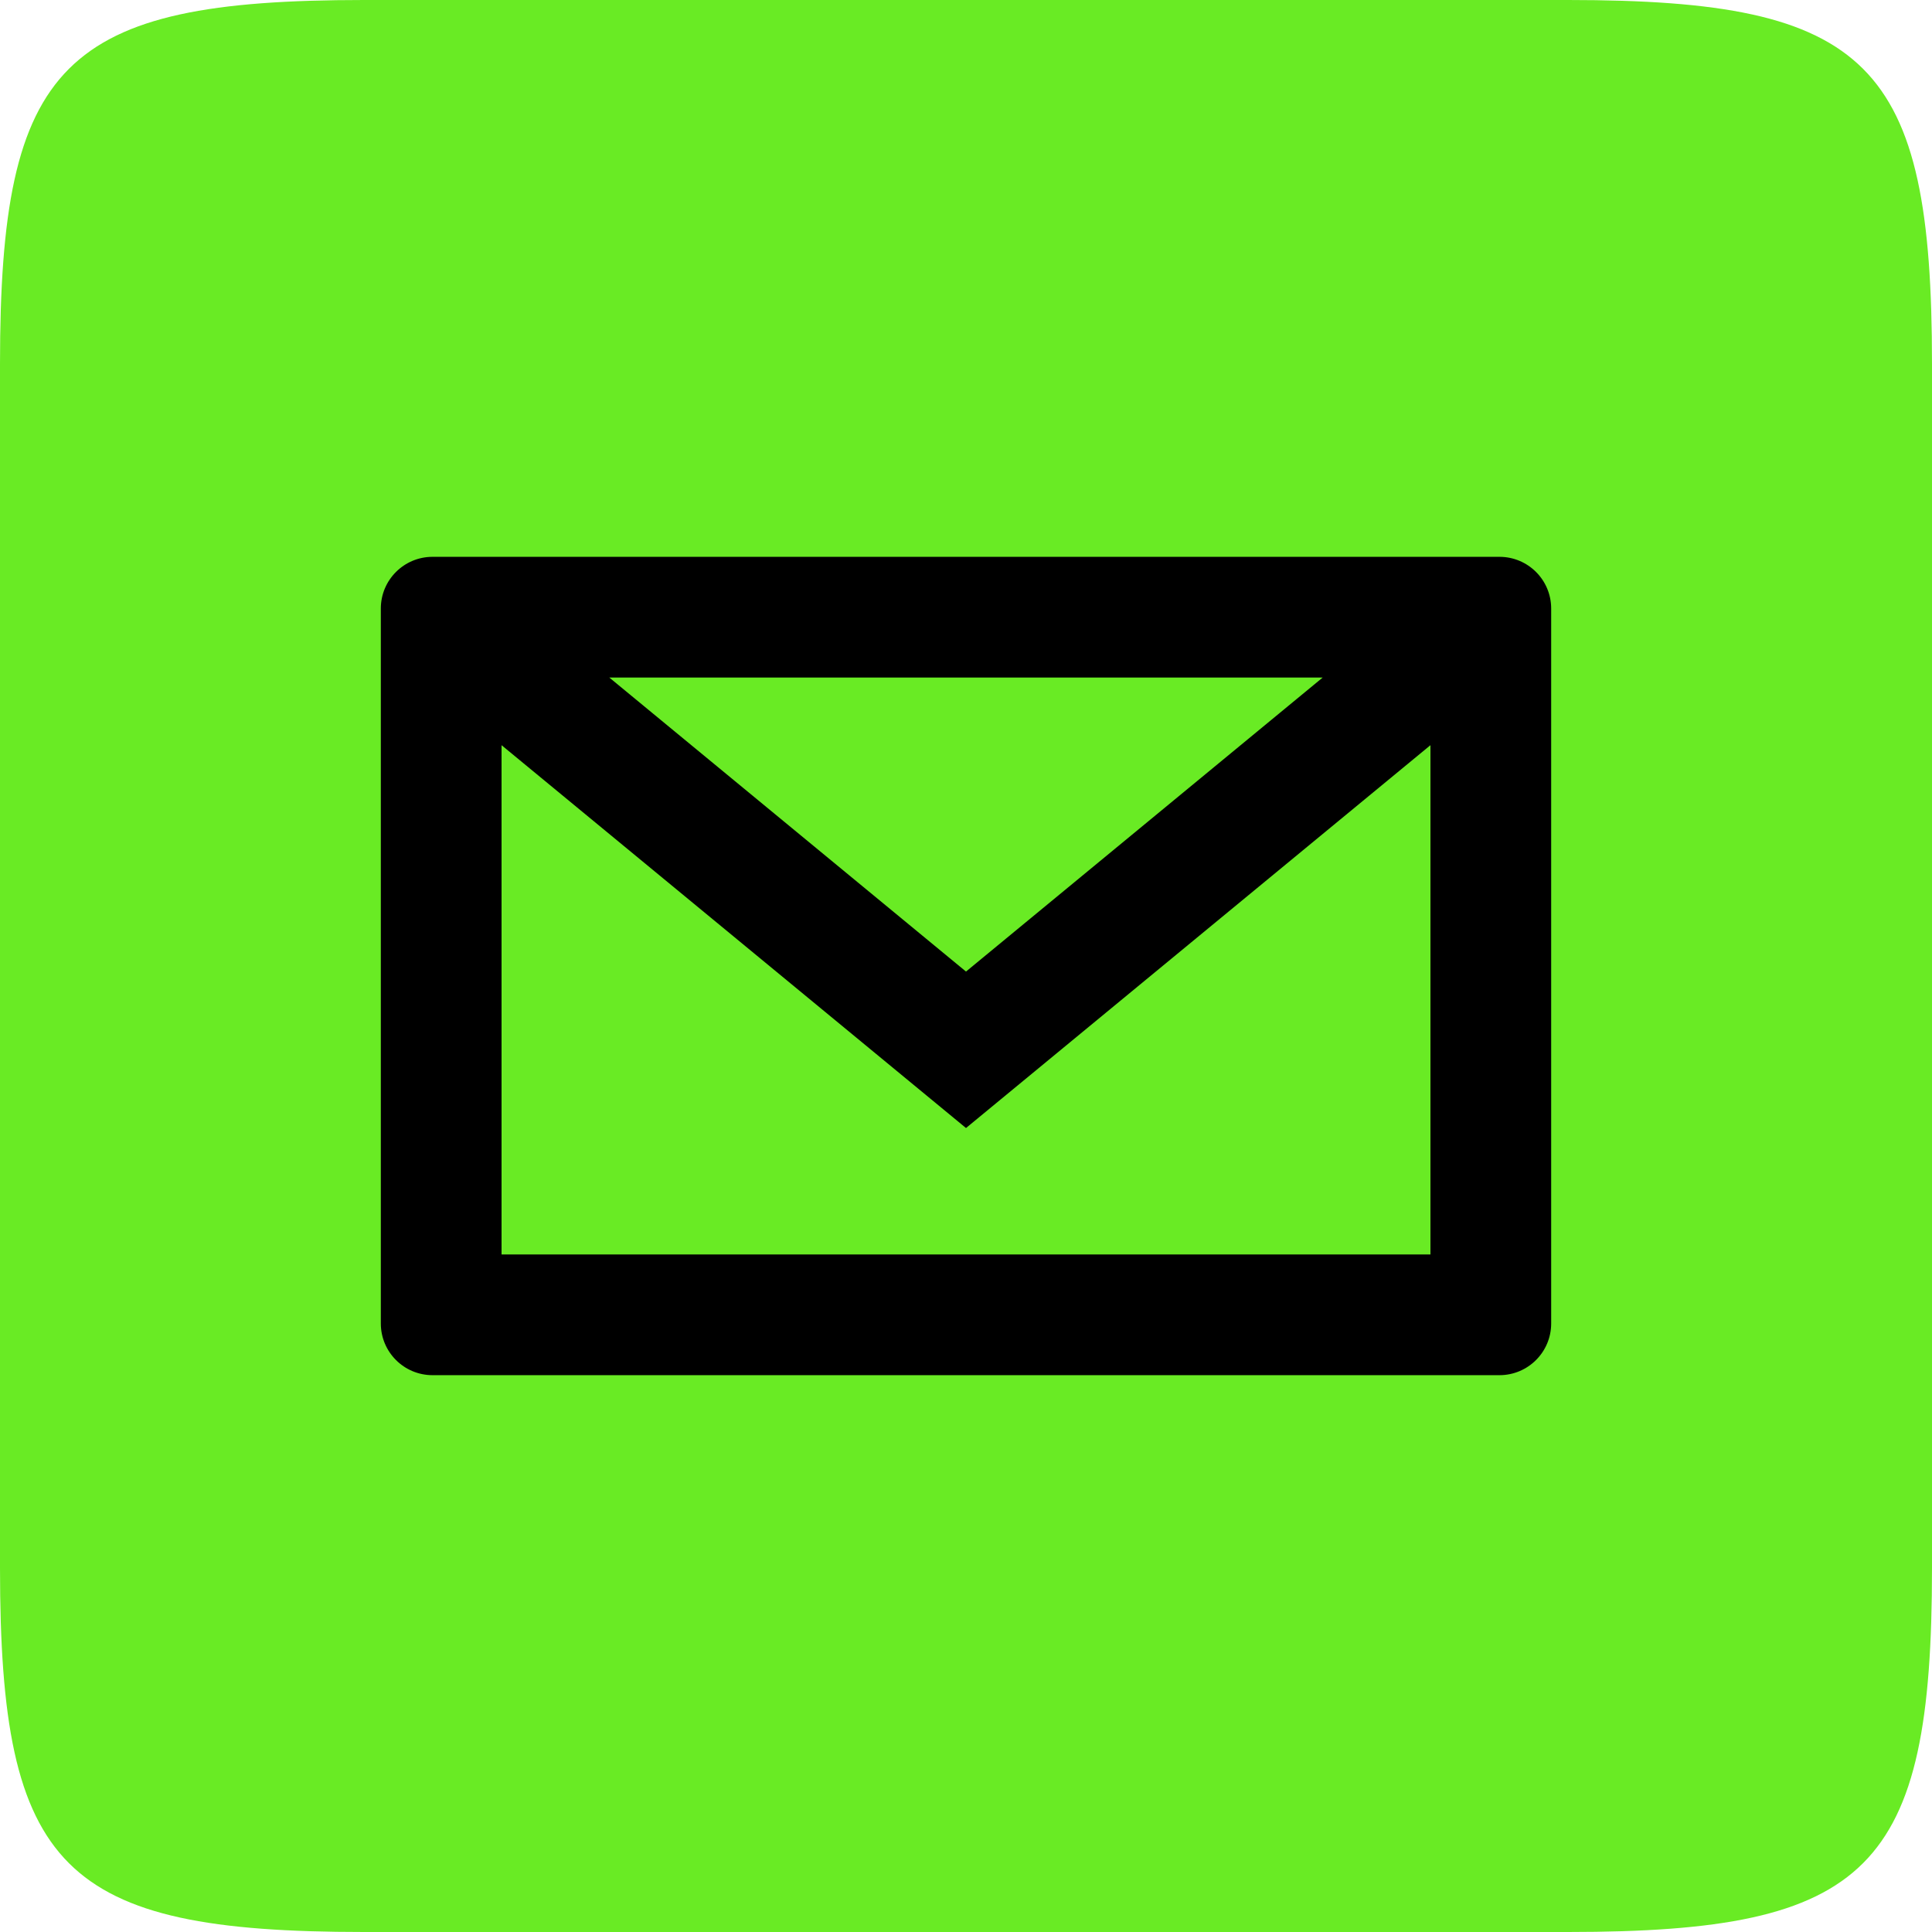
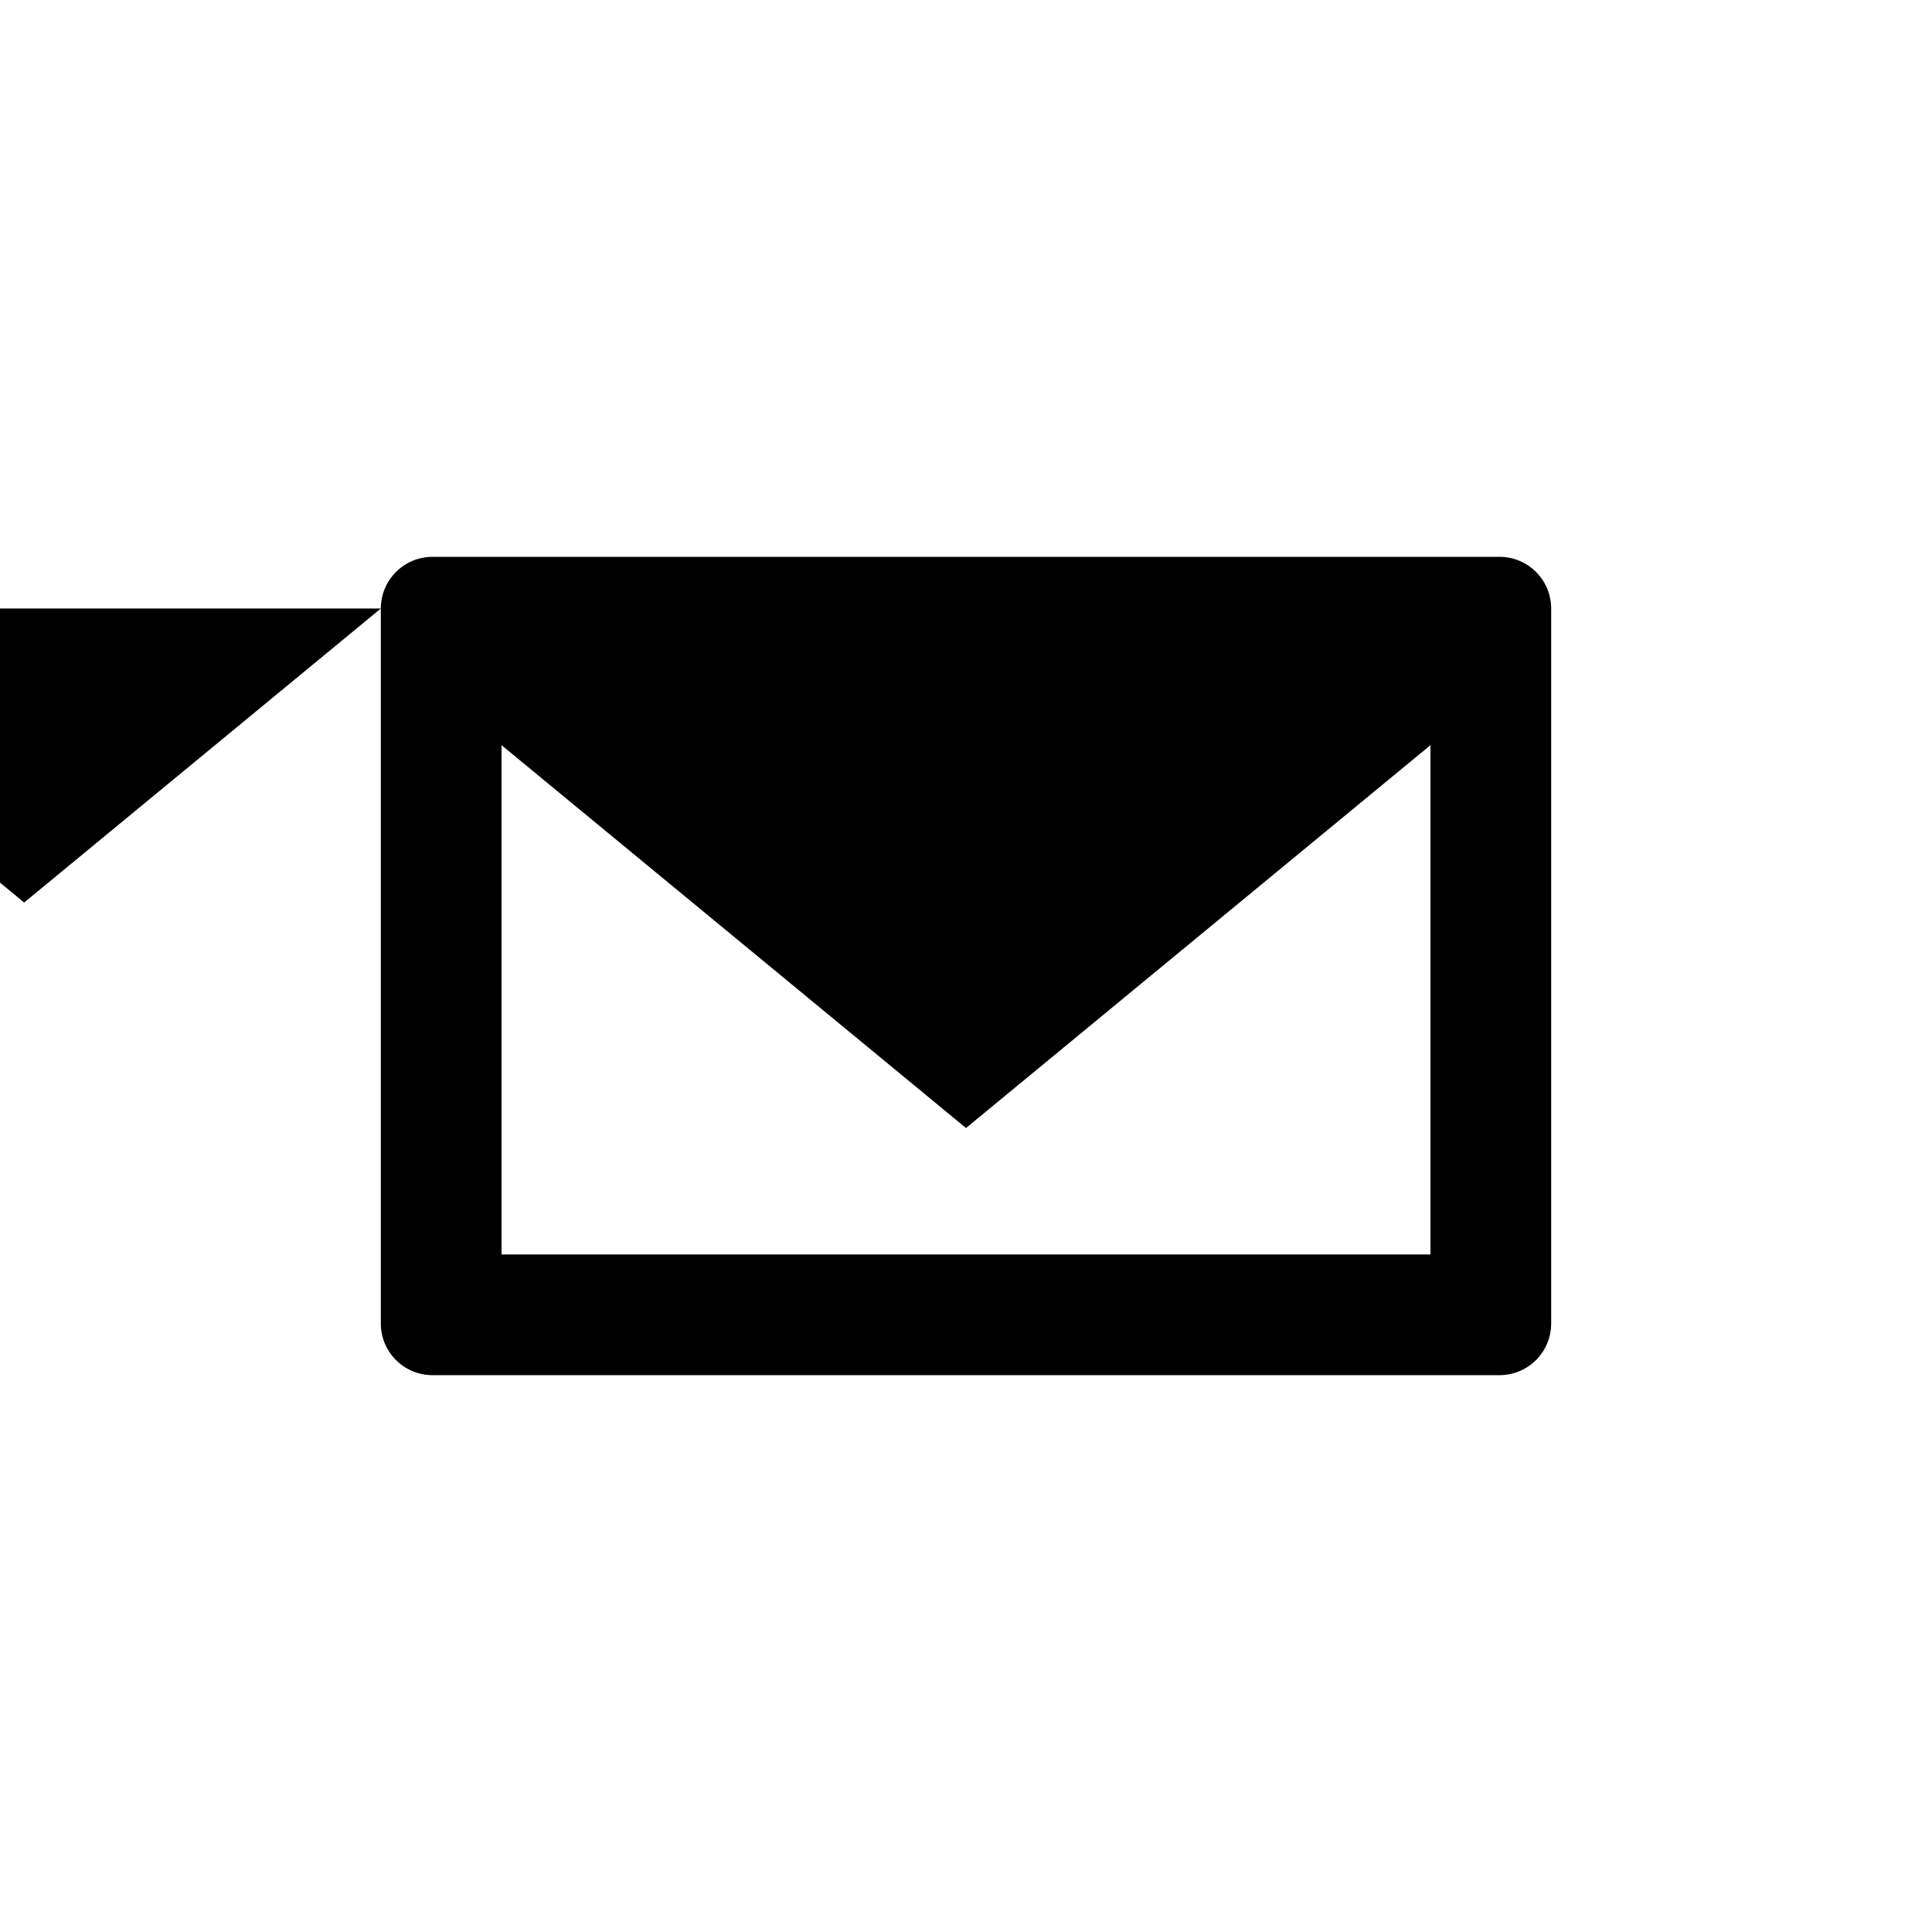
<svg xmlns="http://www.w3.org/2000/svg" id="uuid-f94e5844-821a-426e-a395-0f087663c707" viewBox="0 0 392.007 392.007">
  <g id="uuid-4c11bd68-64be-4675-b752-797b9fab0408">
-     <path d="M318.181,0H73.826C12.667,0,0,12.667,0,73.826v244.355c0,61.16,12.667,73.826,73.826,73.826h244.355c61.16,0,73.826-12.667,73.826-73.826V73.826c0-61.16-12.667-73.826-73.826-73.826Z" style="fill:#69eb24;" />
-     <path d="M77.27,123.47v145.067c0,5.792,4.696,10.488,10.488,10.488h216.491c5.792,0,10.488-4.696,10.488-10.488V123.47c0-5.792-4.696-10.488-10.488-10.488H87.758c-5.792,0-10.488,4.696-10.488,10.488ZM268.373,137.478l-72.37,59.654-72.37-59.654h144.739ZM101.766,254.528v-103.329l94.237,77.68,94.237-77.68v103.329H101.766Z" />
+     <path d="M77.27,123.47v145.067c0,5.792,4.696,10.488,10.488,10.488h216.491c5.792,0,10.488-4.696,10.488-10.488V123.47c0-5.792-4.696-10.488-10.488-10.488H87.758c-5.792,0-10.488,4.696-10.488,10.488Zl-72.37,59.654-72.37-59.654h144.739ZM101.766,254.528v-103.329l94.237,77.68,94.237-77.68v103.329H101.766Z" />
  </g>
</svg>